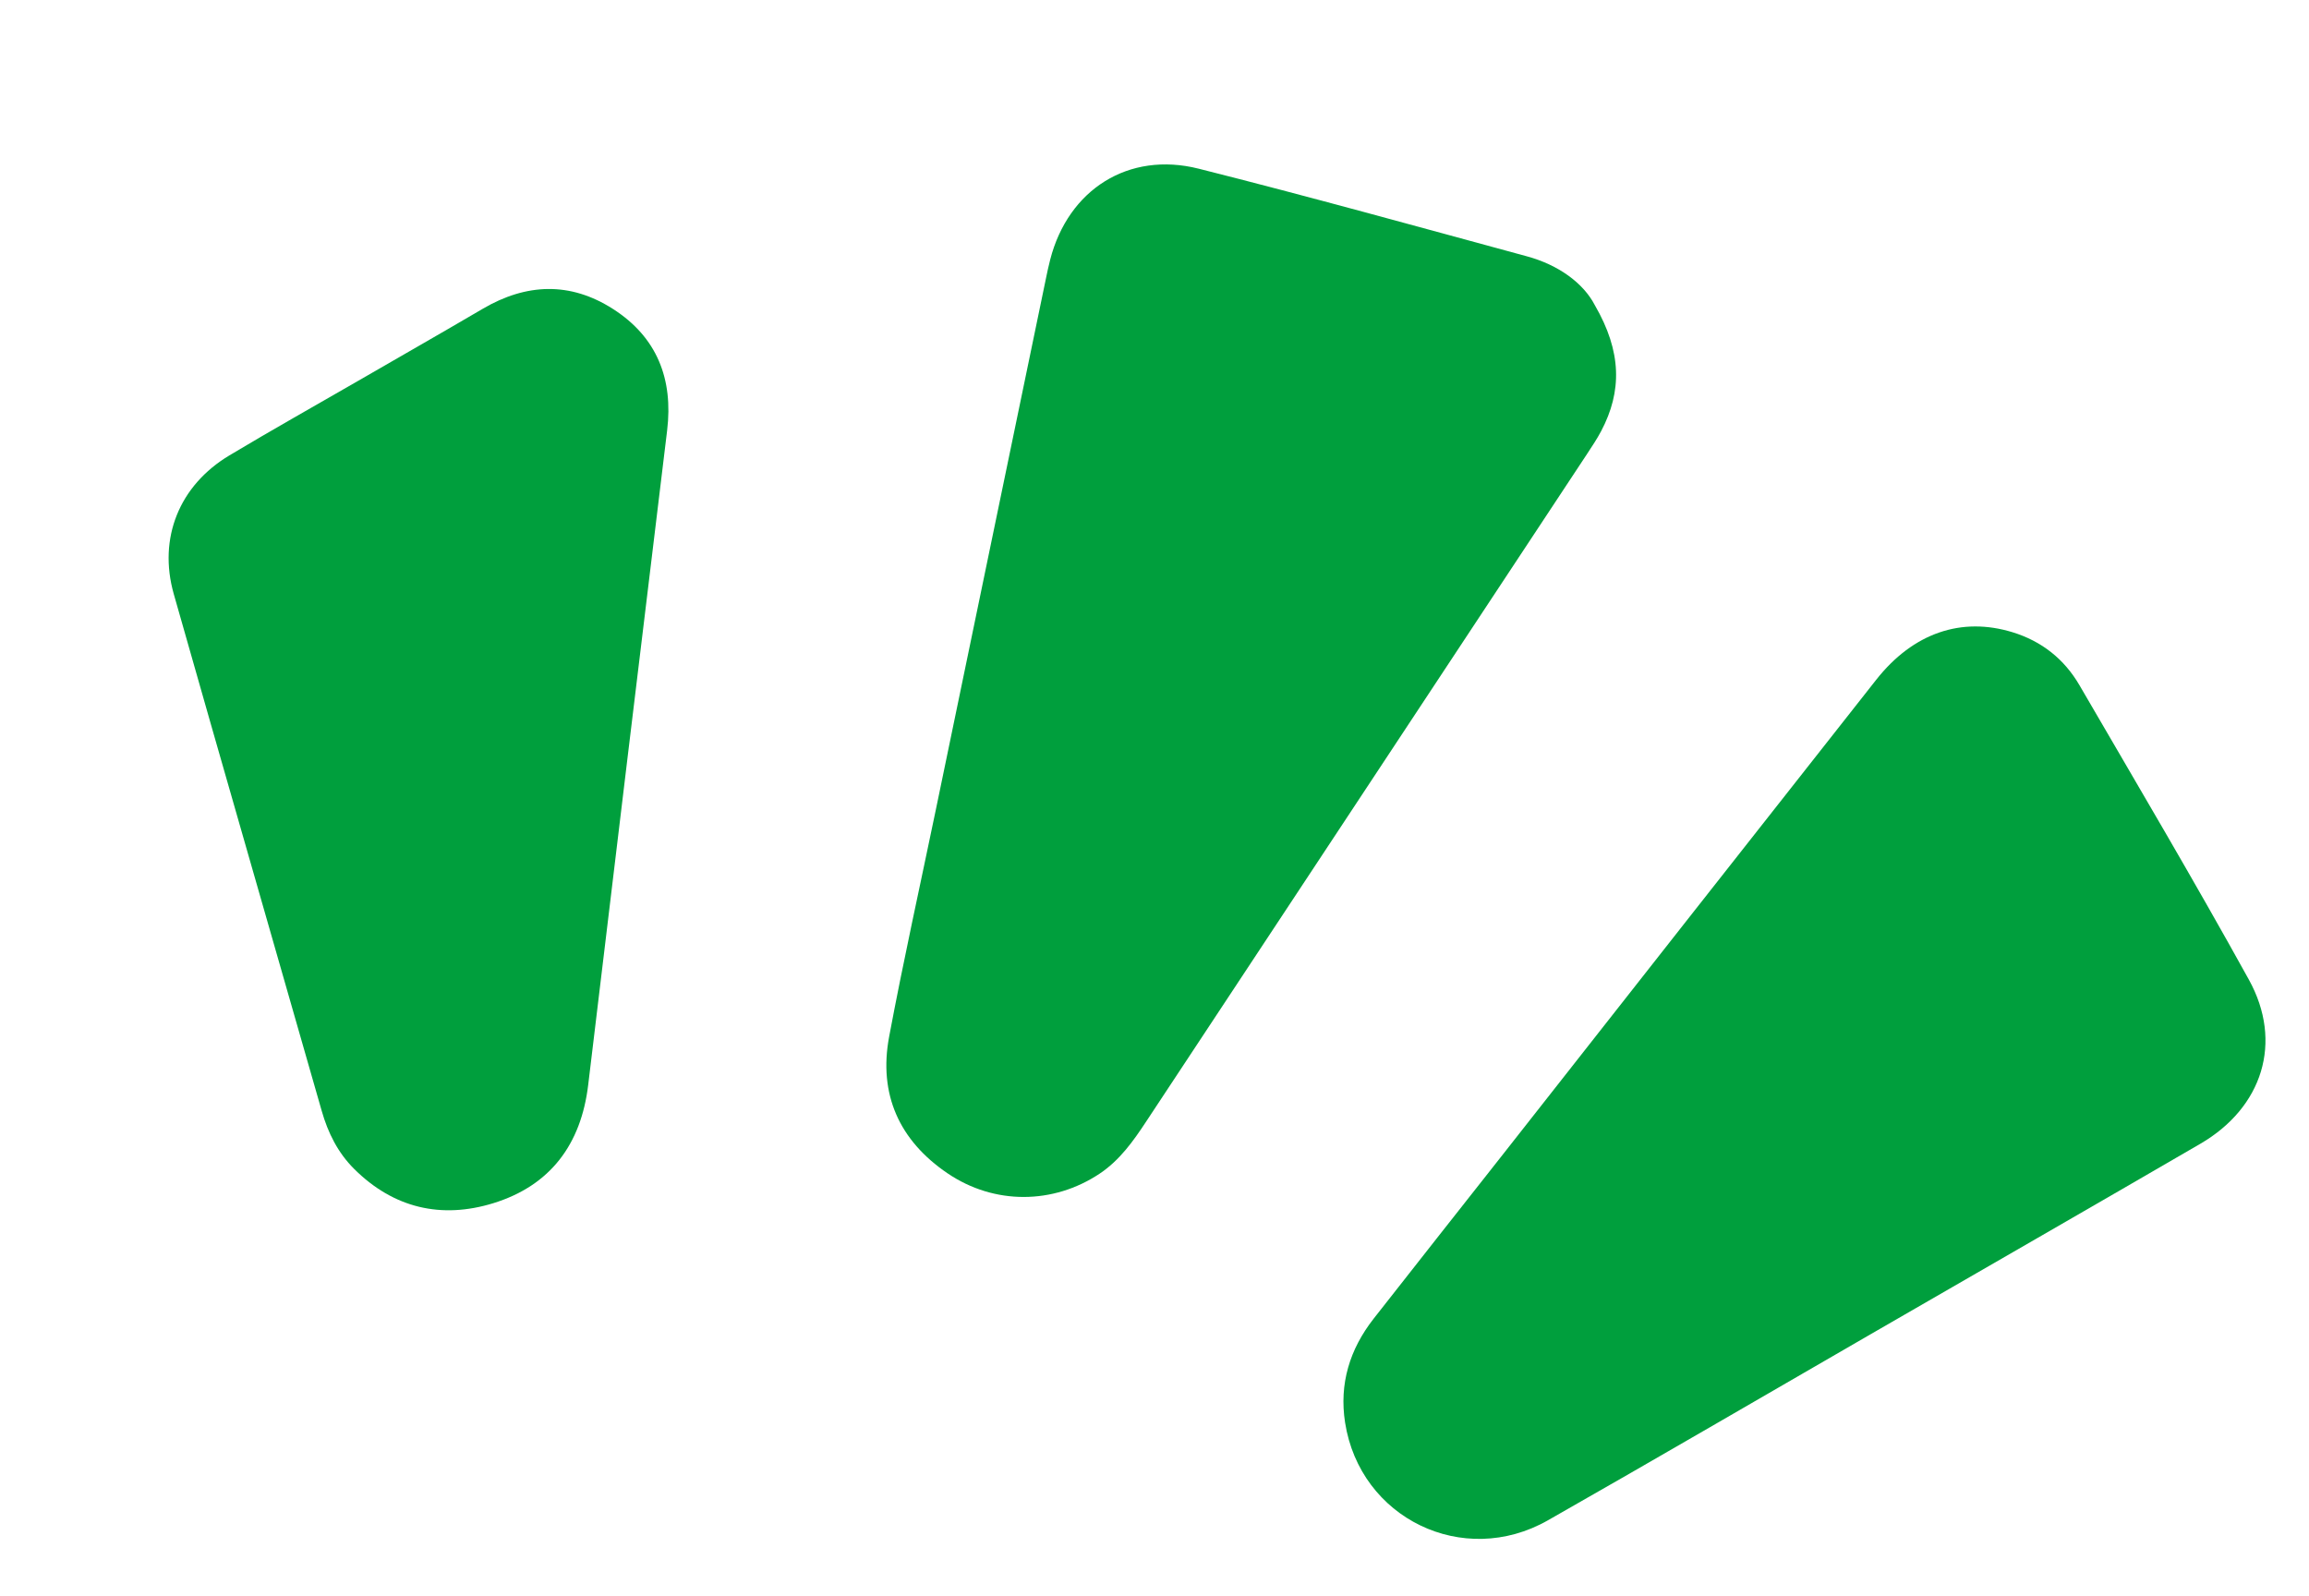
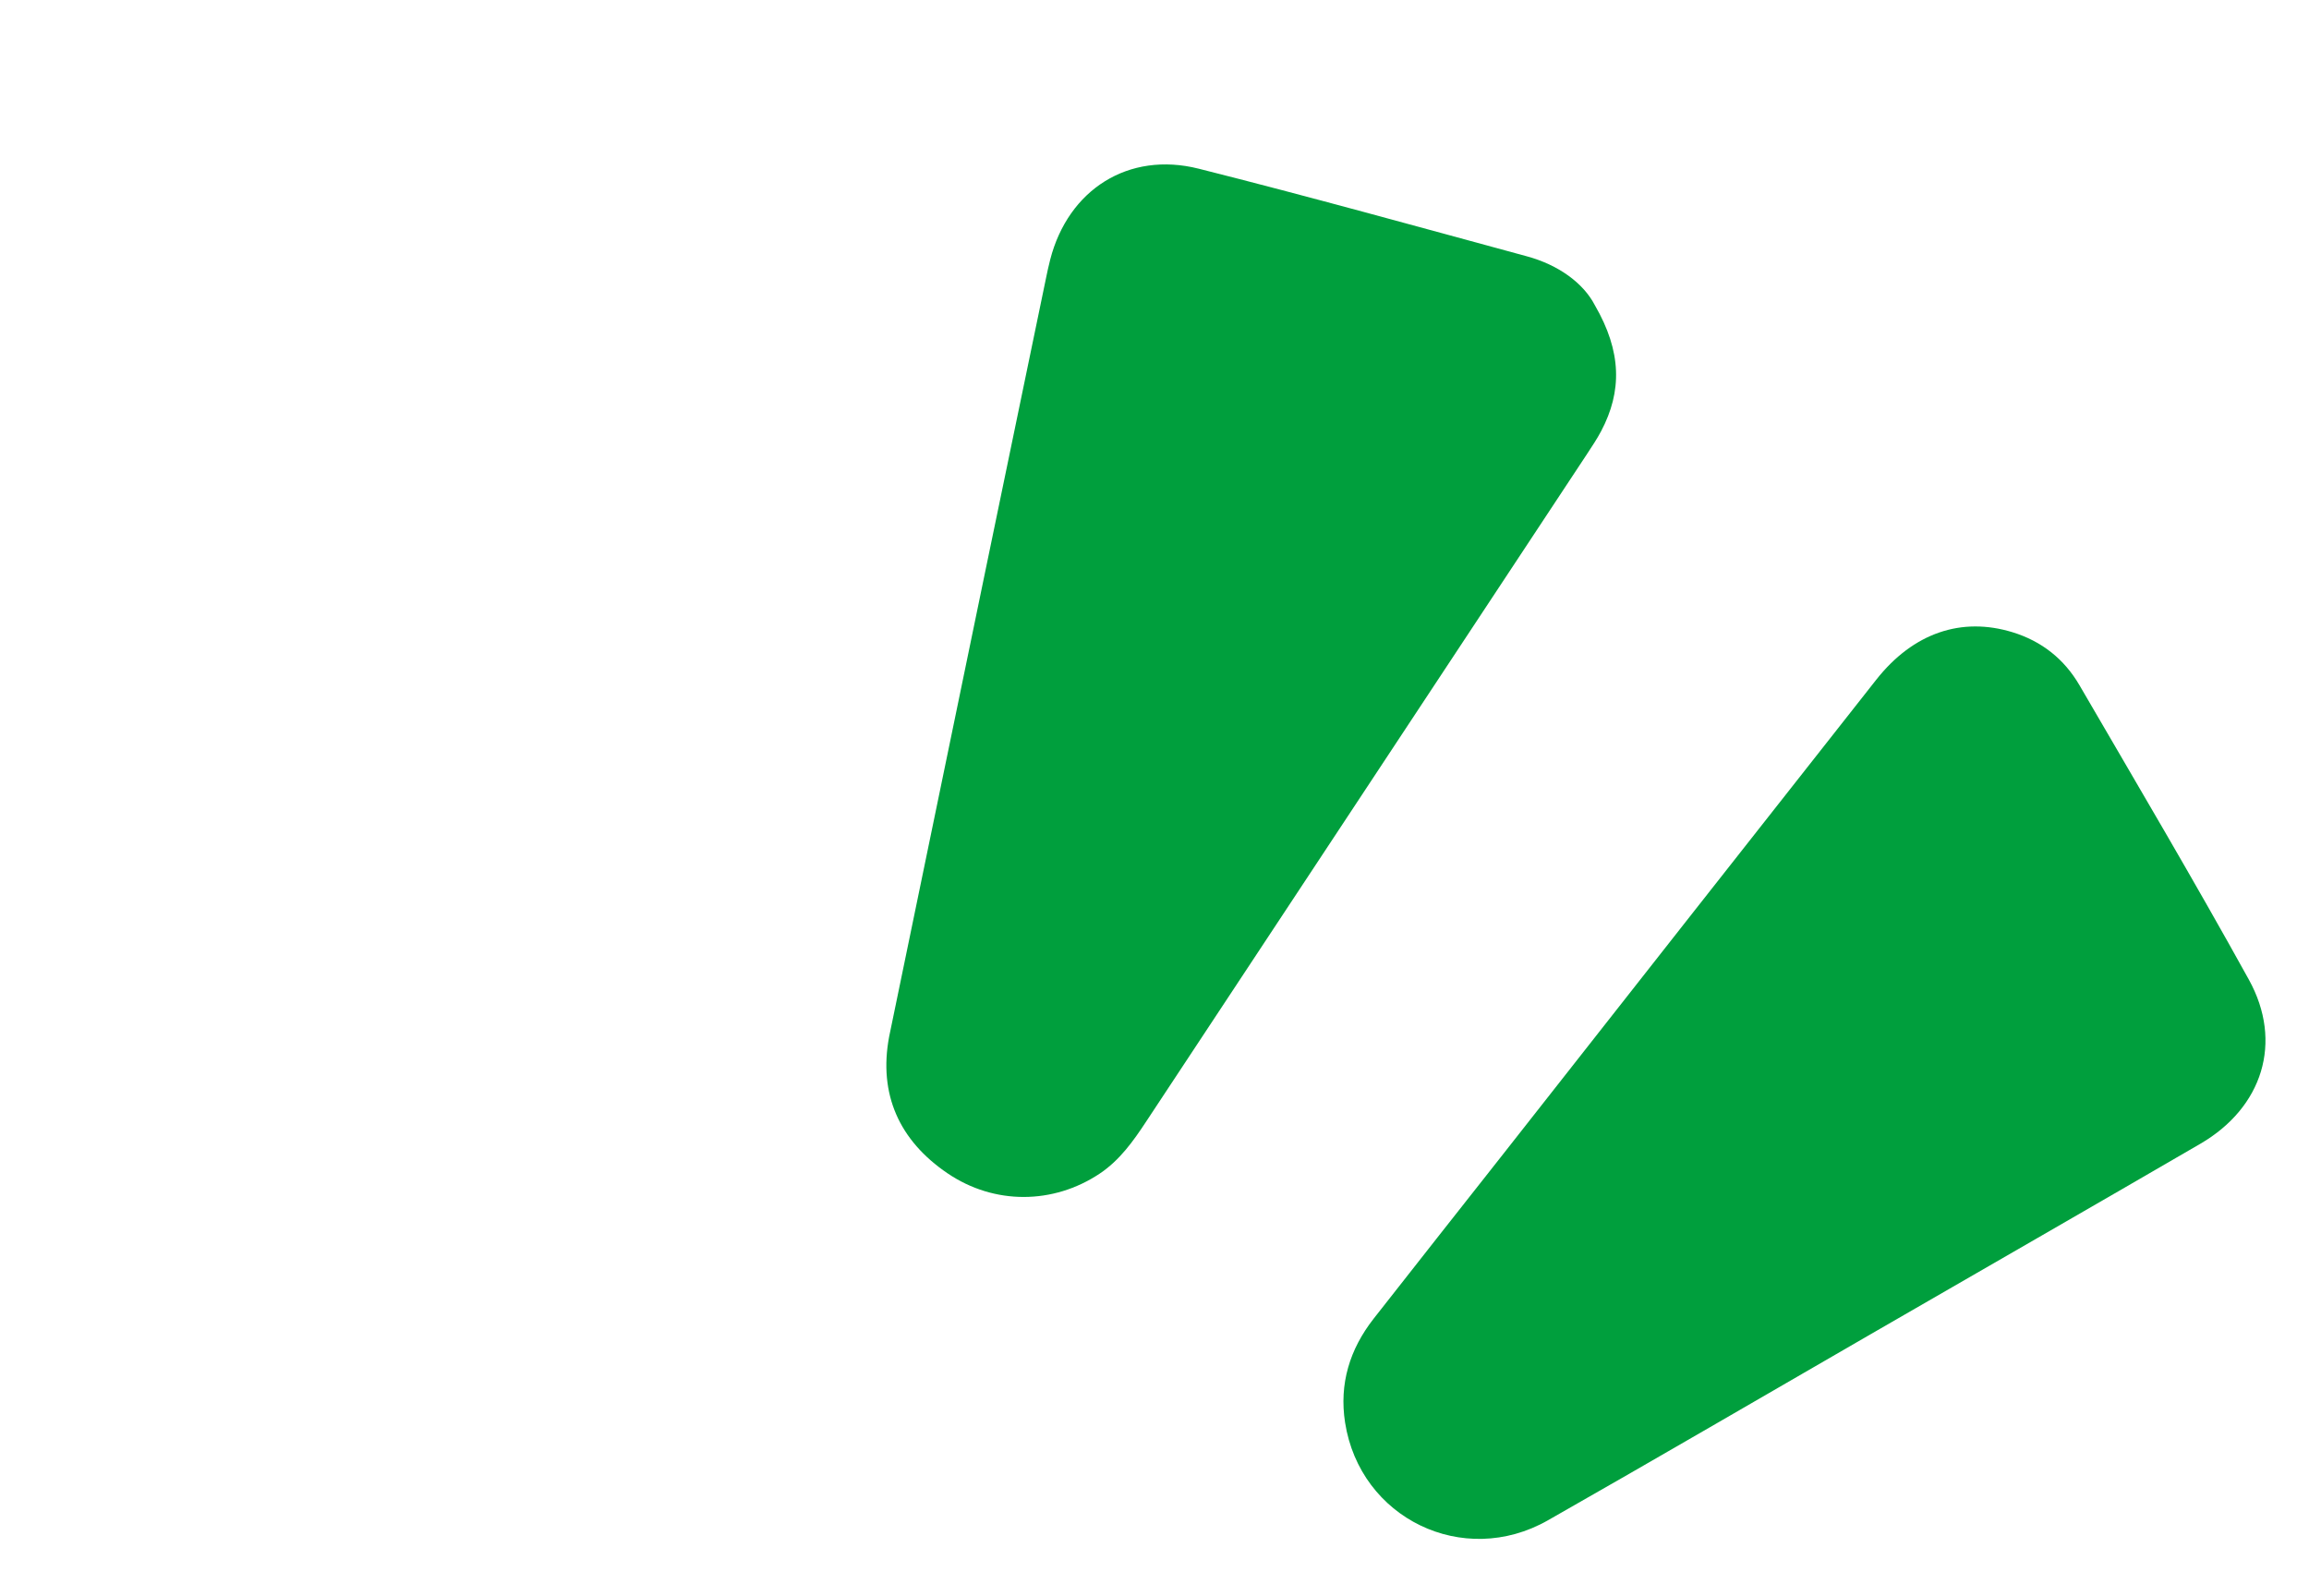
<svg xmlns="http://www.w3.org/2000/svg" width="123" height="85" viewBox="0 0 123 85" fill="none">
  <g id="Group 1">
-     <path id="Fill 1" fill-rule="evenodd" clip-rule="evenodd" d="M84.956 16.256C86.396 18.738 86.412 20.846 85.292 22.967C85.07 23.388 84.802 23.785 84.54 24.185C76.713 36.037 68.887 47.889 61.059 59.74C60.367 60.79 59.645 61.809 58.572 62.523C56.109 64.162 52.969 64.193 50.476 62.502C47.906 60.759 46.79 58.291 47.363 55.229C48.122 51.181 49.018 47.156 49.854 43.122C51.805 33.708 53.756 24.292 55.708 14.878C55.78 14.526 55.854 14.176 55.944 13.829C56.903 10.102 60.114 8.044 63.855 8.986C69.704 10.459 75.516 12.073 81.337 13.654C83.021 14.11 84.348 15.081 84.956 16.256Z" fill="#009F3D" />
+     <path id="Fill 1" fill-rule="evenodd" clip-rule="evenodd" d="M84.956 16.256C86.396 18.738 86.412 20.846 85.292 22.967C85.07 23.388 84.802 23.785 84.54 24.185C76.713 36.037 68.887 47.889 61.059 59.74C60.367 60.79 59.645 61.809 58.572 62.523C56.109 64.162 52.969 64.193 50.476 62.502C47.906 60.759 46.79 58.291 47.363 55.229C51.805 33.708 53.756 24.292 55.708 14.878C55.78 14.526 55.854 14.176 55.944 13.829C56.903 10.102 60.114 8.044 63.855 8.986C69.704 10.459 75.516 12.073 81.337 13.654C83.021 14.11 84.348 15.081 84.956 16.256Z" fill="#009F3D" />
    <path id="Fill 3" fill-rule="evenodd" clip-rule="evenodd" d="M99.68 71.055C93.939 74.369 88.216 77.711 82.454 80.988C77.944 83.553 72.447 80.88 71.652 75.777C71.332 73.716 71.899 71.873 73.174 70.244C75.418 67.379 77.674 64.524 79.925 61.665C86.598 53.177 93.264 44.685 99.948 36.207C101.923 33.706 104.494 32.847 107.206 33.678C108.766 34.157 109.963 35.111 110.772 36.5C113.805 41.713 116.878 46.904 119.795 52.181C121.639 55.516 120.526 59.001 117.208 60.93C111.375 64.32 105.523 67.681 99.68 71.055Z" fill="#009F3D" />
-     <path id="Fill 5" fill-rule="evenodd" clip-rule="evenodd" d="M19.042 20.308C21.266 19.022 23.499 17.75 25.714 16.45C28.036 15.087 30.373 14.998 32.652 16.457C35.002 17.96 35.868 20.191 35.538 22.929C34.132 34.549 32.723 46.169 31.333 57.791C30.954 60.959 29.317 63.154 26.281 64.092C23.509 64.947 20.963 64.359 18.86 62.262C17.996 61.4 17.471 60.345 17.136 59.171C14.515 49.995 11.863 40.826 9.257 31.645C8.409 28.662 9.557 25.852 12.219 24.259C14.473 22.908 16.766 21.623 19.042 20.308Z" fill="#009F3D" />
  </g>
</svg>